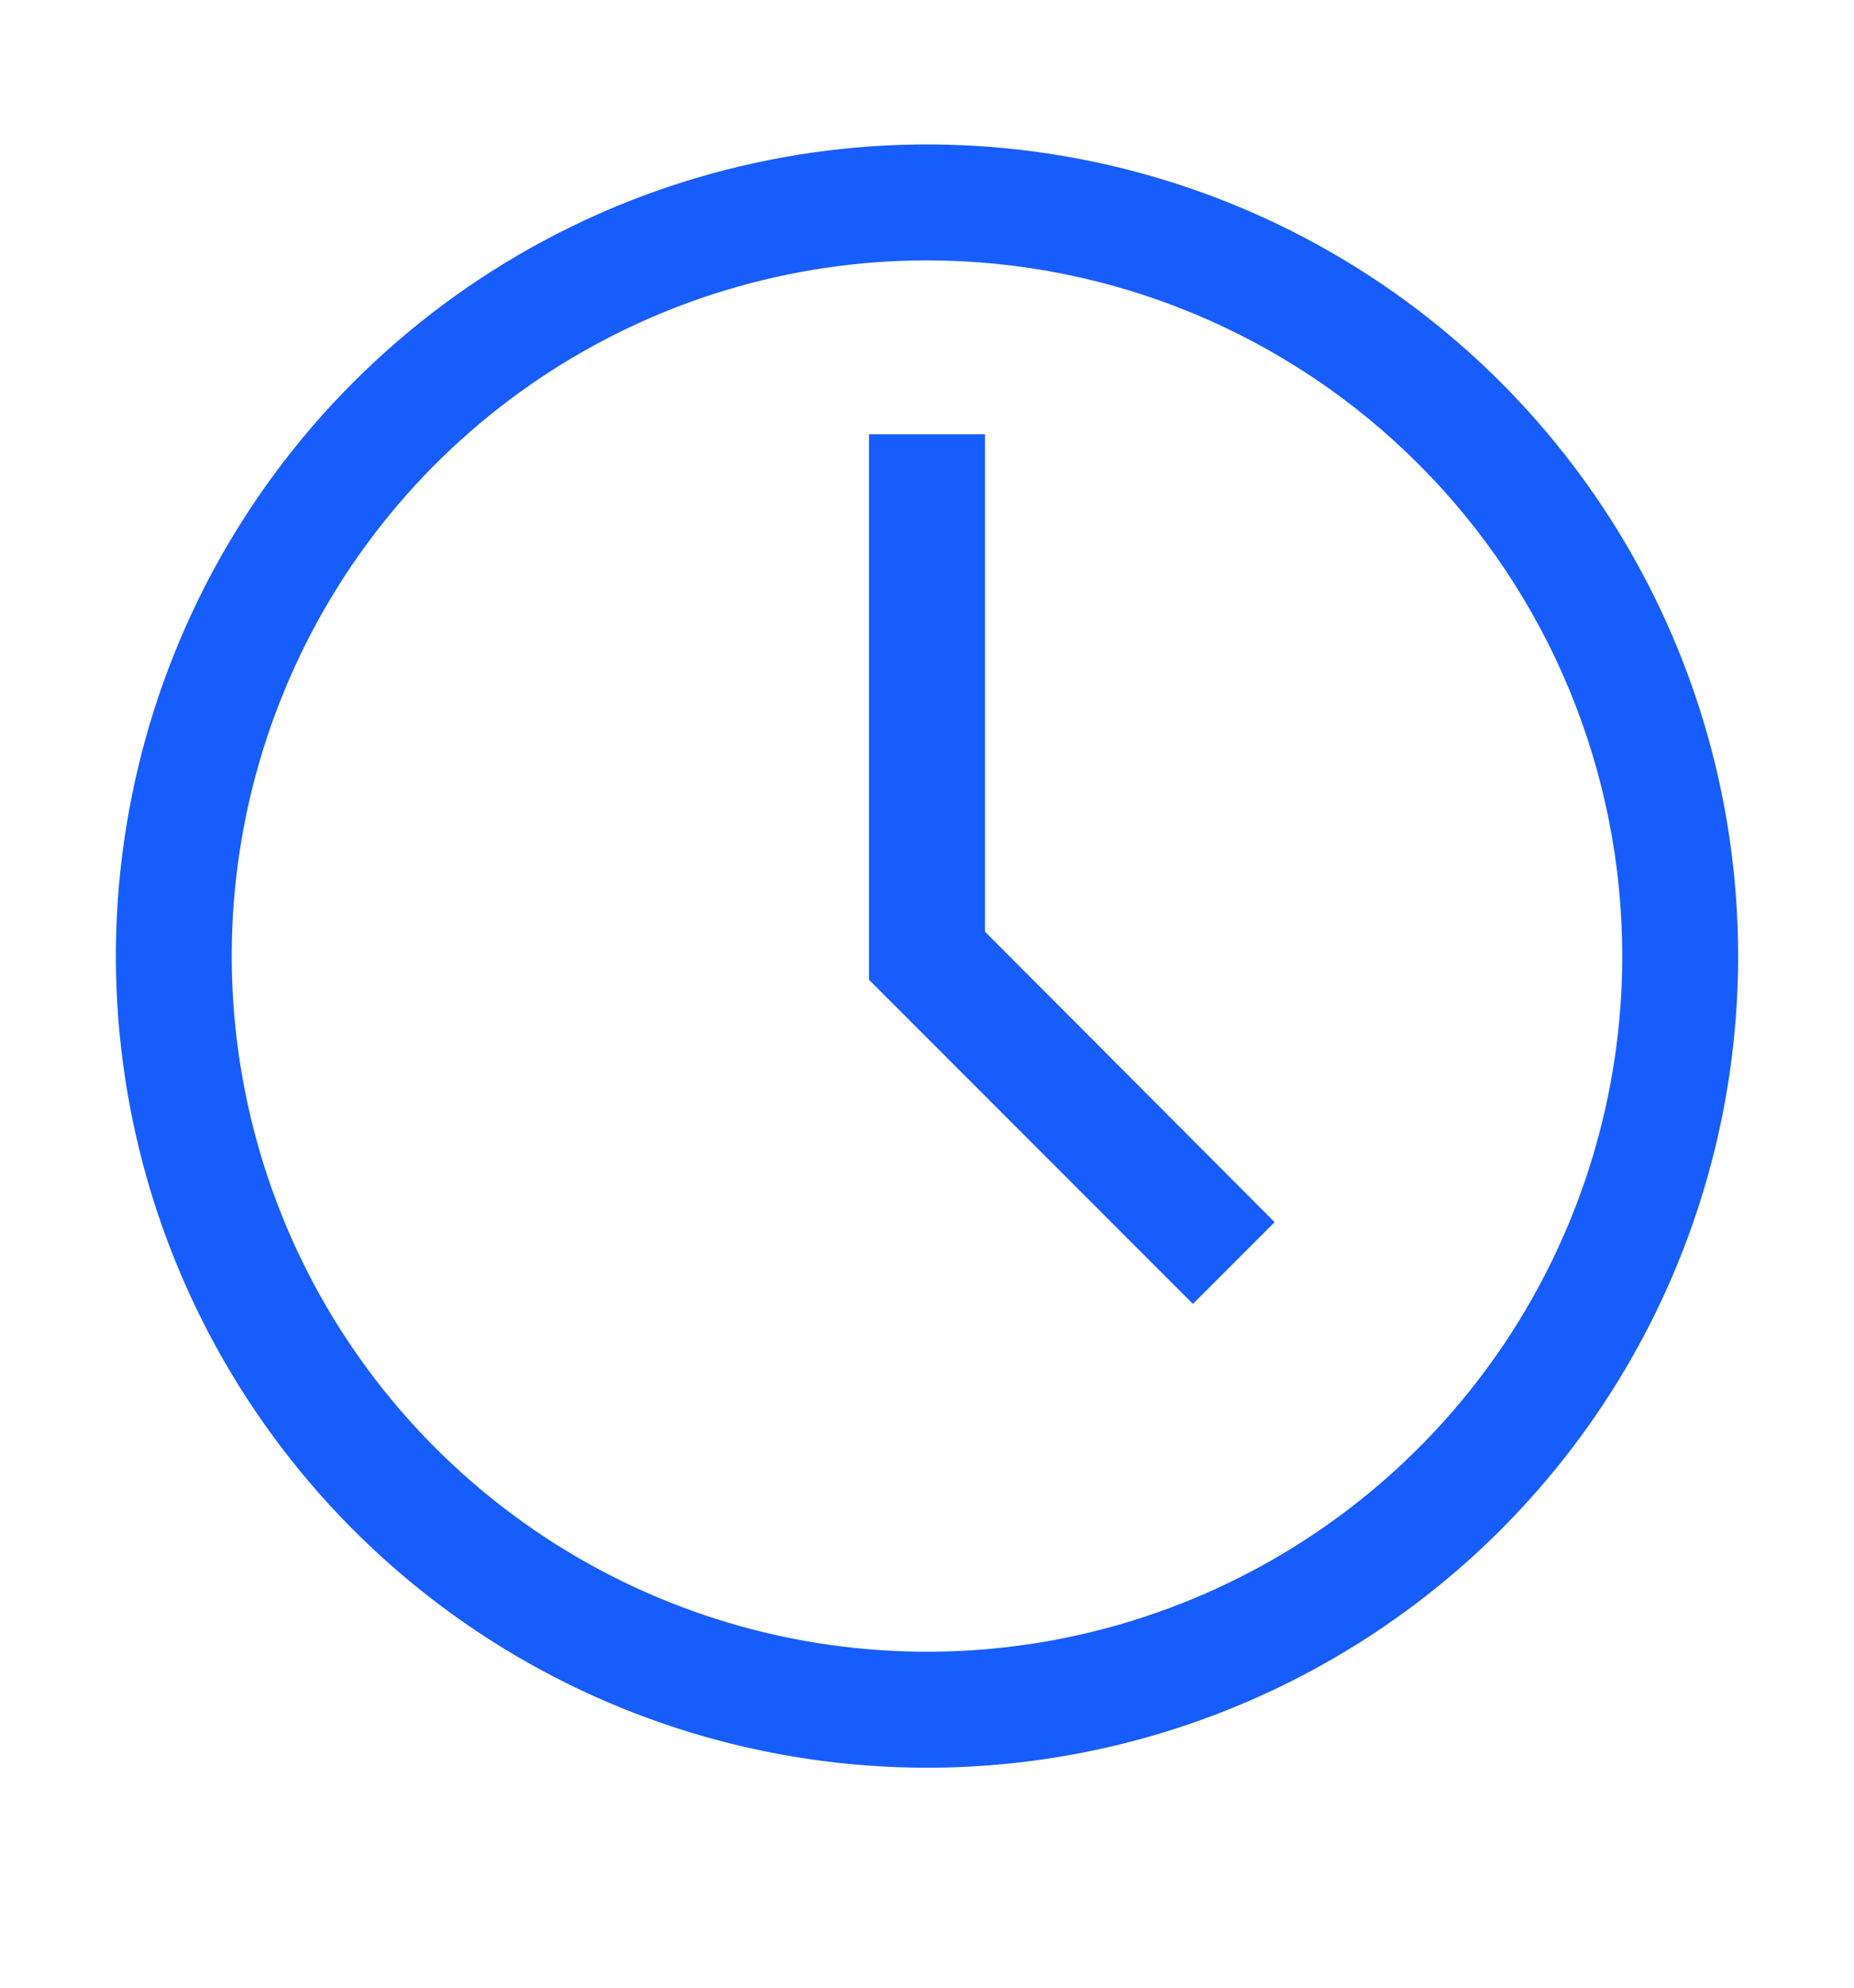
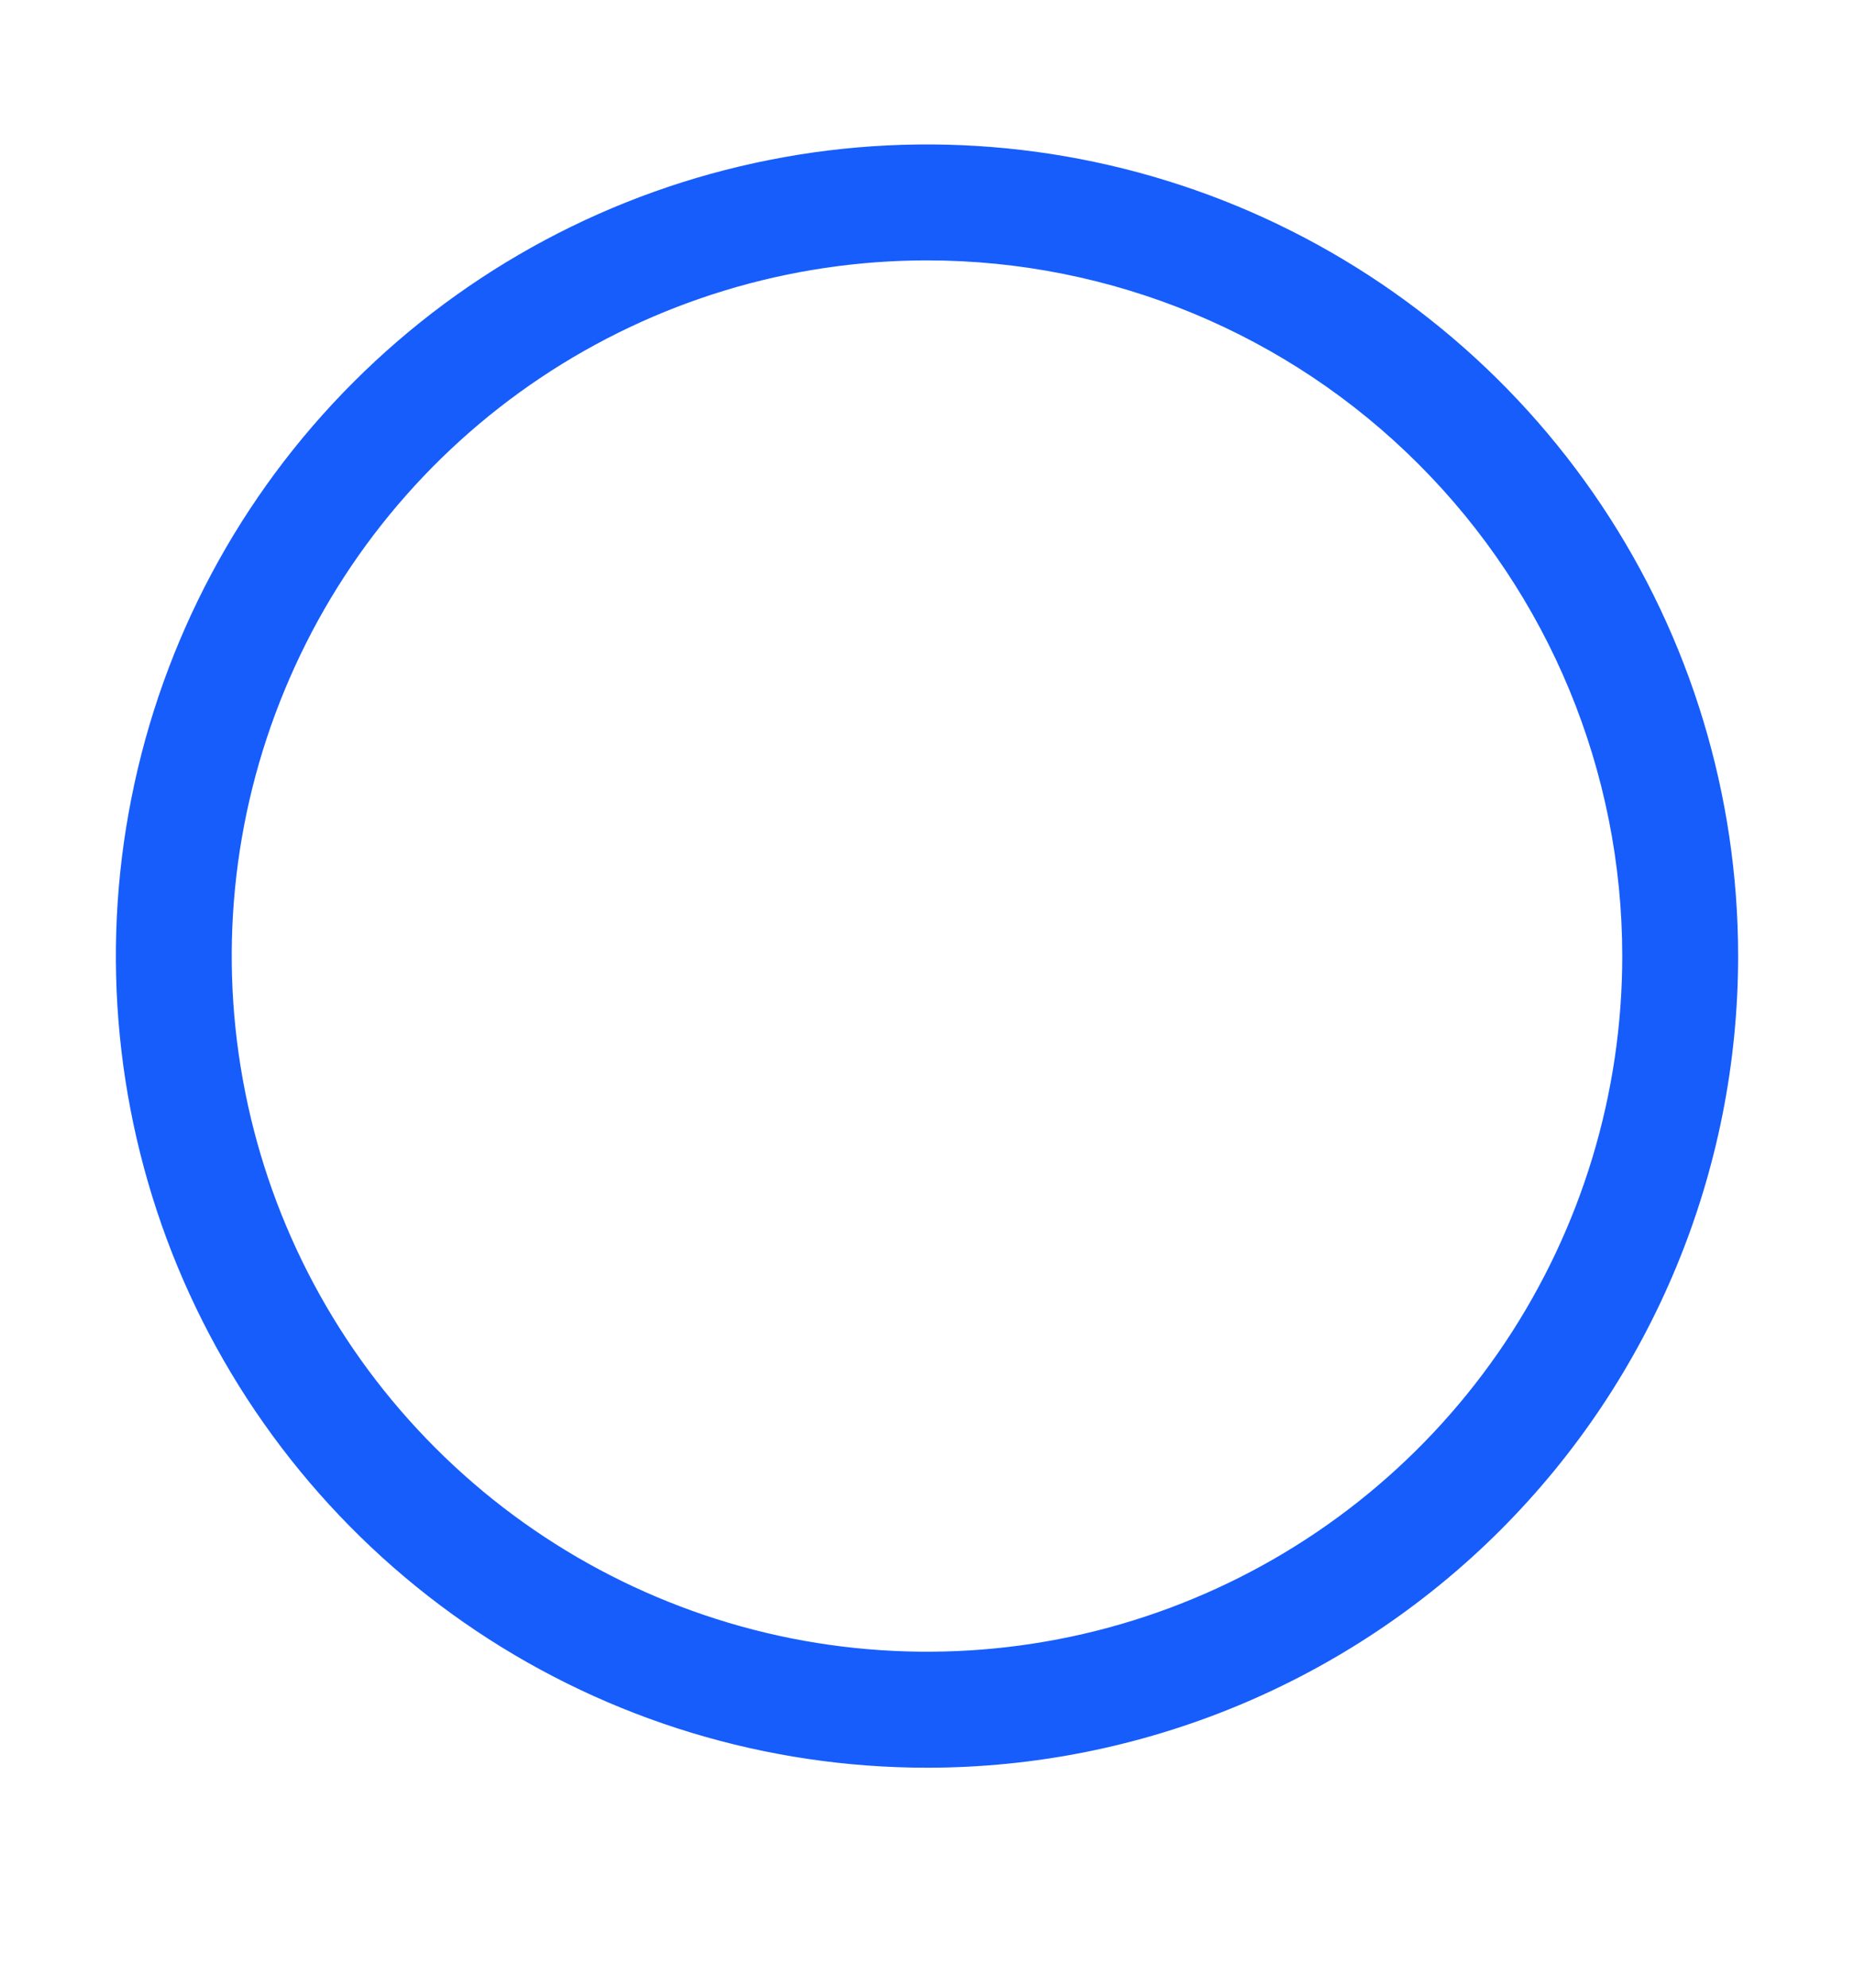
<svg xmlns="http://www.w3.org/2000/svg" width="14" height="15" viewBox="0 0 14 15" fill="none">
  <path d="M7 13.34C5.789 13.34 4.604 12.981 3.597 12.308C2.59 11.635 1.805 10.678 1.341 9.559C0.878 8.44 0.756 7.208 0.993 6.02C1.229 4.832 1.812 3.74 2.669 2.884C3.526 2.027 4.617 1.444 5.805 1.208C6.993 0.971 8.225 1.093 9.344 1.556C10.463 2.02 11.42 2.805 12.093 3.812C12.766 4.819 13.125 6.003 13.125 7.215C13.125 8.839 12.48 10.397 11.331 11.546C10.182 12.694 8.624 13.34 7 13.34ZM7 1.965C5.962 1.965 4.947 2.273 4.083 2.85C3.22 3.427 2.547 4.246 2.15 5.206C1.752 6.165 1.648 7.221 1.851 8.239C2.053 9.257 2.553 10.193 3.288 10.927C4.022 11.661 4.957 12.161 5.976 12.364C6.994 12.566 8.05 12.463 9.009 12.065C9.968 11.668 10.788 10.995 11.365 10.132C11.942 9.268 12.25 8.253 12.25 7.215C12.25 5.822 11.697 4.487 10.712 3.503C9.728 2.518 8.392 1.965 7 1.965Z" fill="#165DFB" />
-   <path d="M9.008 9.84L6.562 7.394V3.277H7.438V7.031L9.625 9.223L9.008 9.84Z" fill="#165DFB" />
</svg>